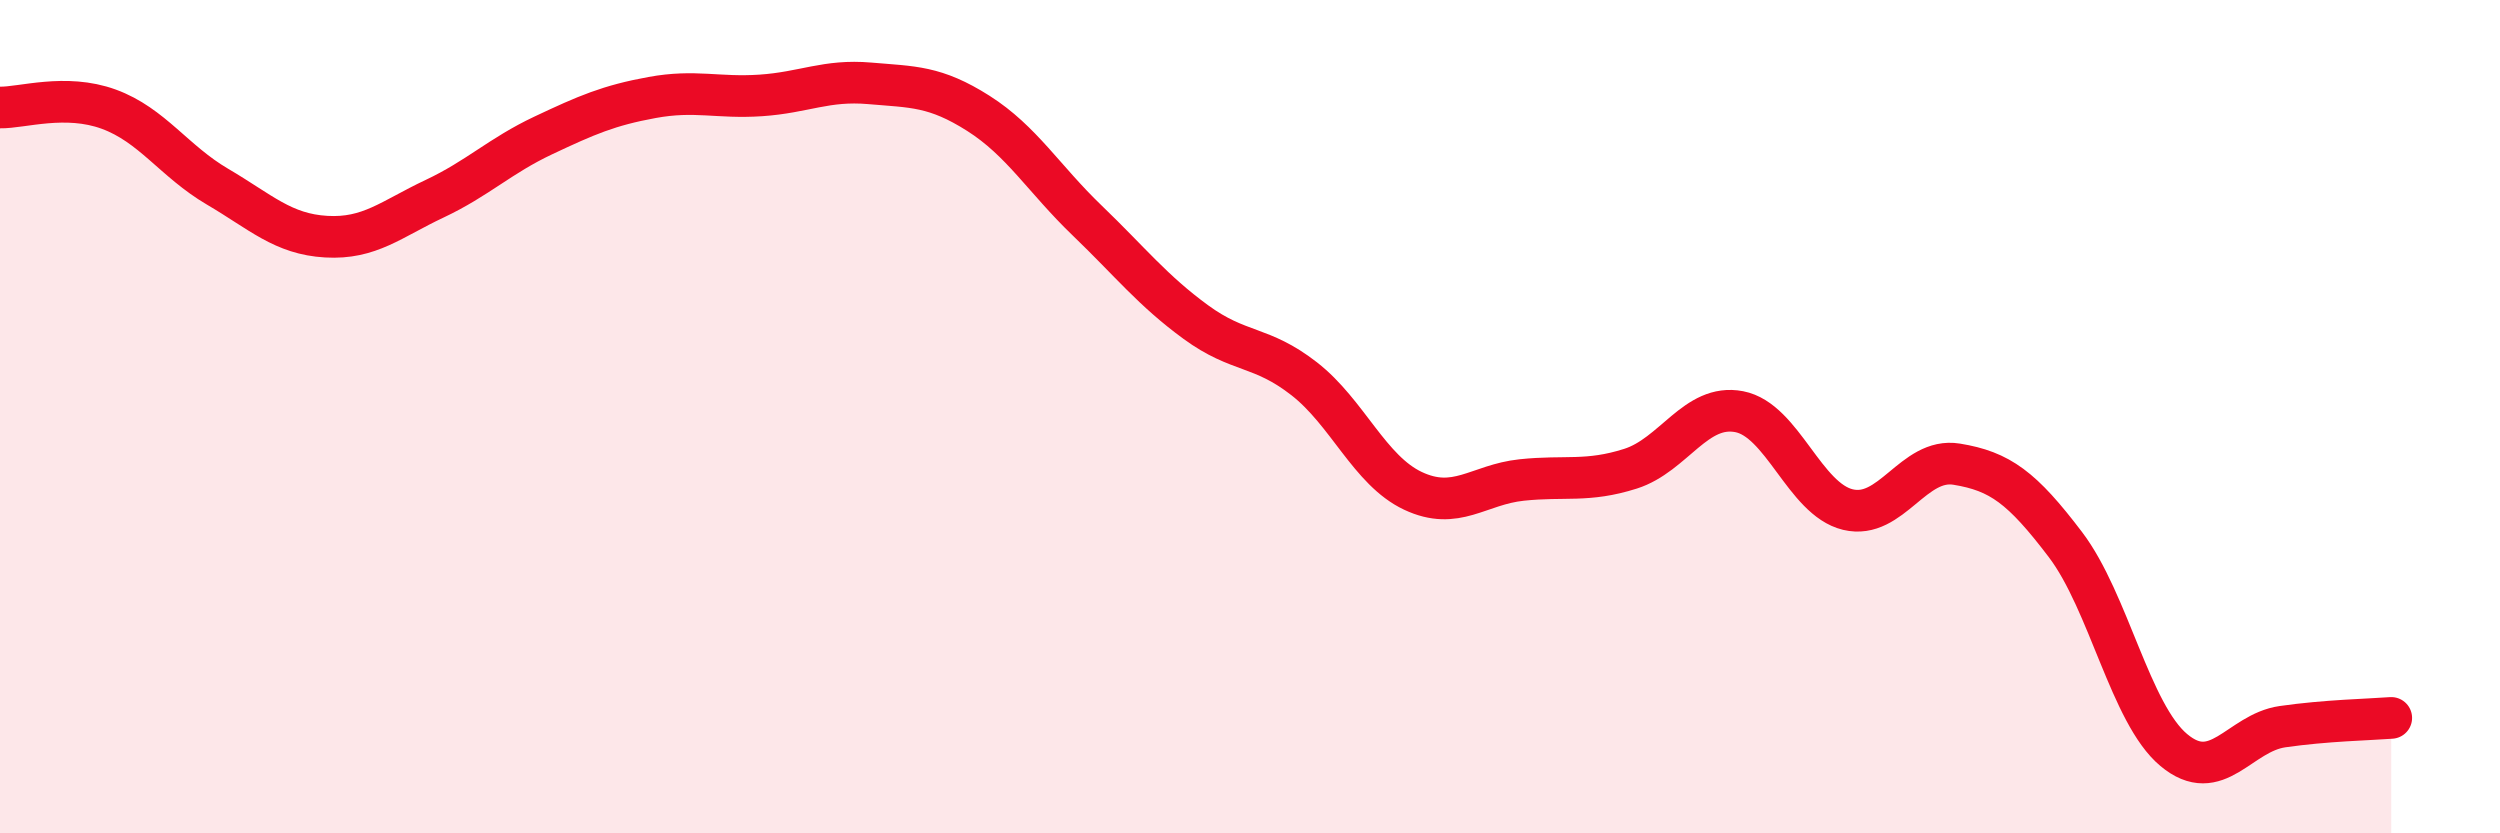
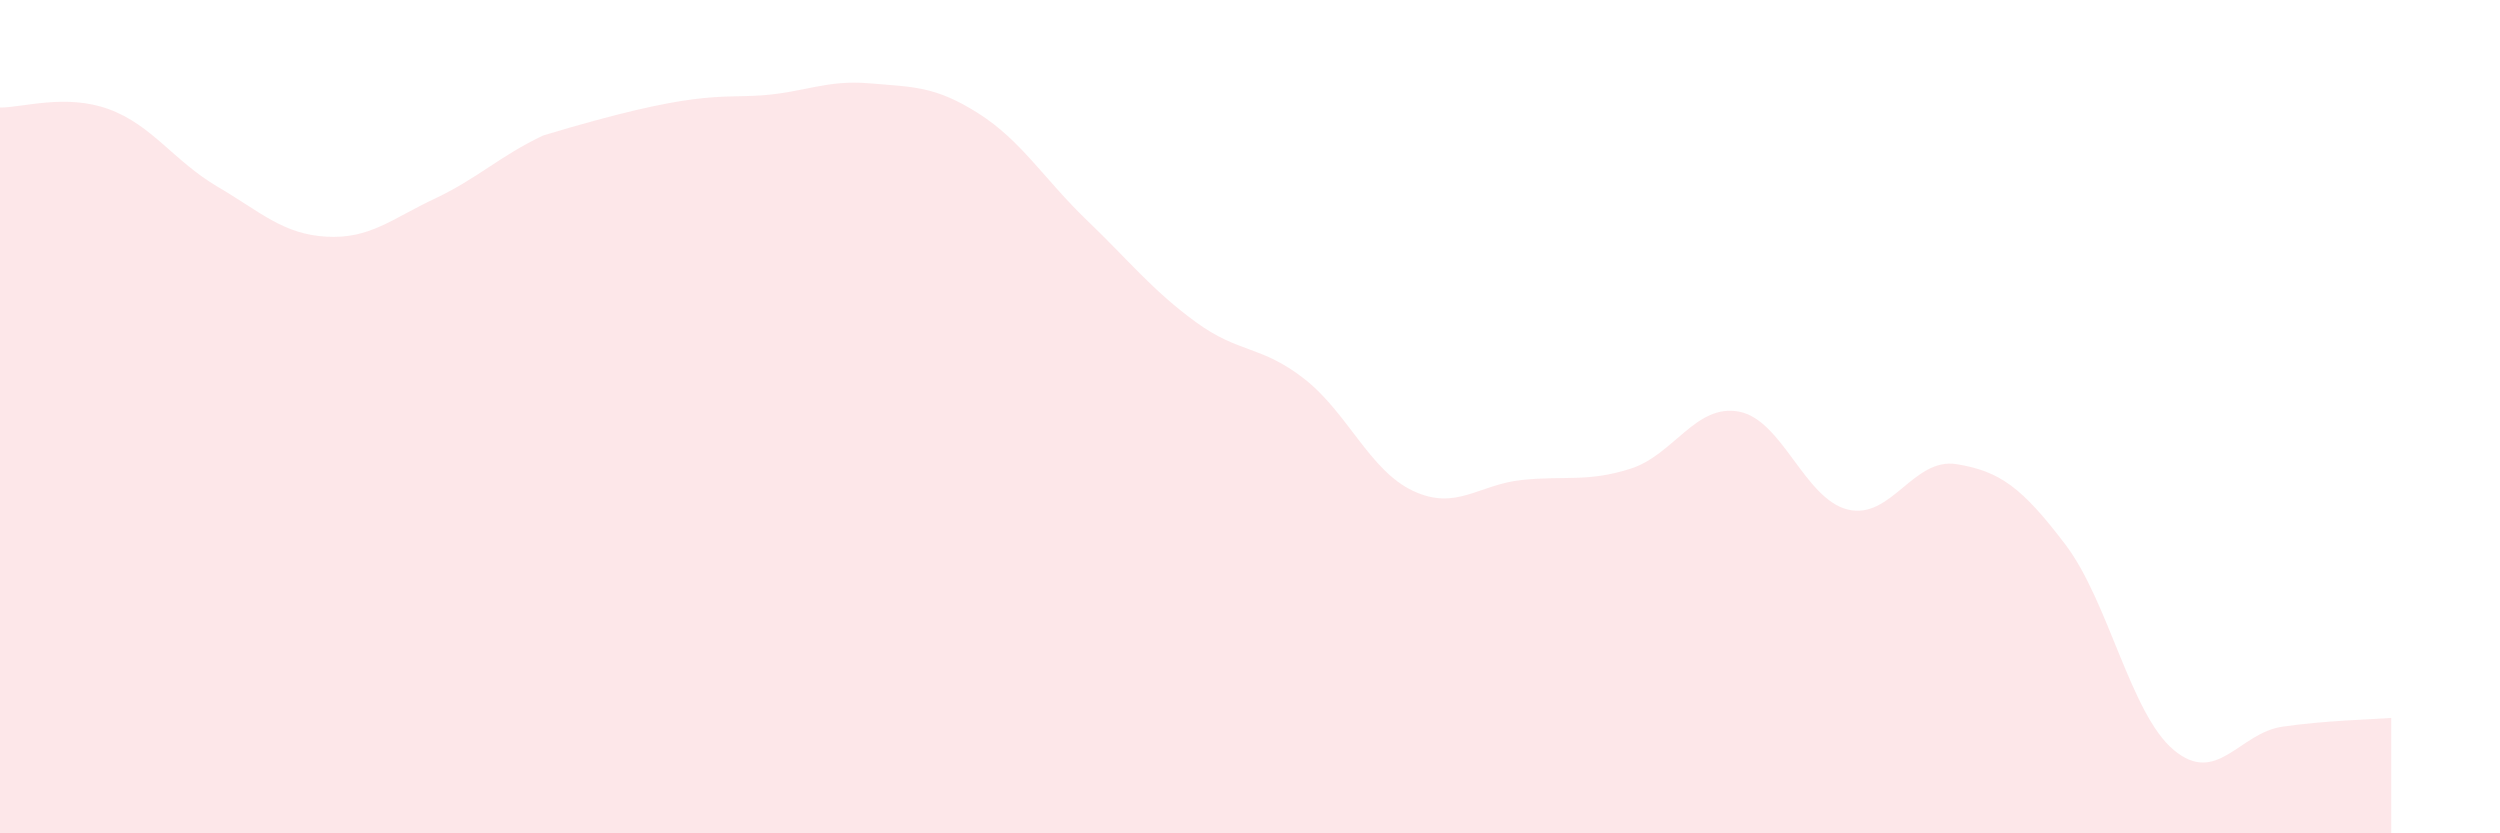
<svg xmlns="http://www.w3.org/2000/svg" width="60" height="20" viewBox="0 0 60 20">
-   <path d="M 0,2.58 C 0.52,2.59 1.57,2.24 2.61,2.62 C 3.65,3 4.18,3.87 5.22,4.48 C 6.26,5.09 6.79,5.62 7.83,5.68 C 8.87,5.74 9.39,5.26 10.43,4.77 C 11.47,4.28 12,3.74 13.04,3.25 C 14.08,2.76 14.61,2.53 15.65,2.34 C 16.69,2.15 17.22,2.36 18.26,2.29 C 19.3,2.22 19.83,1.91 20.87,2 C 21.91,2.09 22.44,2.06 23.48,2.72 C 24.52,3.38 25.05,4.29 26.09,5.29 C 27.13,6.29 27.66,6.97 28.7,7.73 C 29.74,8.49 30.26,8.28 31.3,9.09 C 32.34,9.9 32.87,11.29 33.91,11.78 C 34.95,12.27 35.48,11.63 36.52,11.52 C 37.56,11.41 38.09,11.58 39.13,11.25 C 40.17,10.92 40.7,9.68 41.74,9.88 C 42.78,10.08 43.31,11.98 44.35,12.23 C 45.39,12.48 45.92,10.97 46.96,11.14 C 48,11.31 48.53,11.7 49.57,13.07 C 50.61,14.44 51.13,17.13 52.17,18 C 53.21,18.87 53.74,17.59 54.78,17.44 C 55.82,17.29 56.87,17.27 57.39,17.23L57.39 20L0 20Z" fill="#EB0A25" opacity="0.1" stroke-linecap="round" stroke-linejoin="round" />
-   <path d="M 0,2.58 C 0.52,2.59 1.57,2.24 2.61,2.62 C 3.65,3 4.18,3.87 5.22,4.48 C 6.26,5.09 6.79,5.62 7.83,5.68 C 8.87,5.74 9.39,5.26 10.43,4.77 C 11.47,4.28 12,3.74 13.04,3.25 C 14.08,2.76 14.61,2.53 15.65,2.34 C 16.69,2.15 17.22,2.36 18.26,2.29 C 19.3,2.22 19.83,1.91 20.87,2 C 21.91,2.09 22.44,2.06 23.48,2.72 C 24.52,3.38 25.05,4.29 26.09,5.29 C 27.13,6.29 27.66,6.97 28.7,7.73 C 29.74,8.49 30.26,8.28 31.3,9.09 C 32.34,9.9 32.87,11.29 33.91,11.78 C 34.95,12.27 35.48,11.63 36.52,11.52 C 37.56,11.41 38.09,11.58 39.13,11.25 C 40.17,10.92 40.7,9.68 41.74,9.88 C 42.78,10.08 43.31,11.98 44.35,12.23 C 45.39,12.48 45.92,10.97 46.96,11.14 C 48,11.31 48.53,11.7 49.57,13.07 C 50.61,14.44 51.13,17.13 52.17,18 C 53.21,18.87 53.74,17.59 54.78,17.44 C 55.82,17.29 56.87,17.27 57.39,17.23" stroke="#EB0A25" stroke-width="1" fill="none" stroke-linecap="round" stroke-linejoin="round" />
+   <path d="M 0,2.58 C 0.52,2.59 1.57,2.24 2.61,2.62 C 3.65,3 4.18,3.87 5.22,4.48 C 6.26,5.09 6.79,5.62 7.83,5.68 C 8.87,5.74 9.39,5.26 10.43,4.77 C 11.47,4.28 12,3.74 13.04,3.25 C 16.69,2.15 17.22,2.36 18.26,2.29 C 19.3,2.22 19.83,1.91 20.87,2 C 21.91,2.09 22.44,2.06 23.48,2.72 C 24.52,3.38 25.05,4.29 26.09,5.29 C 27.13,6.29 27.66,6.97 28.7,7.73 C 29.74,8.49 30.26,8.28 31.3,9.09 C 32.34,9.9 32.87,11.29 33.91,11.78 C 34.95,12.27 35.48,11.63 36.52,11.52 C 37.56,11.41 38.09,11.58 39.13,11.25 C 40.17,10.92 40.7,9.68 41.74,9.88 C 42.78,10.08 43.31,11.98 44.35,12.23 C 45.39,12.48 45.92,10.97 46.96,11.14 C 48,11.31 48.53,11.7 49.57,13.07 C 50.61,14.44 51.13,17.13 52.17,18 C 53.21,18.87 53.74,17.59 54.78,17.44 C 55.82,17.29 56.87,17.27 57.39,17.23L57.39 20L0 20Z" fill="#EB0A25" opacity="0.1" stroke-linecap="round" stroke-linejoin="round" />
</svg>